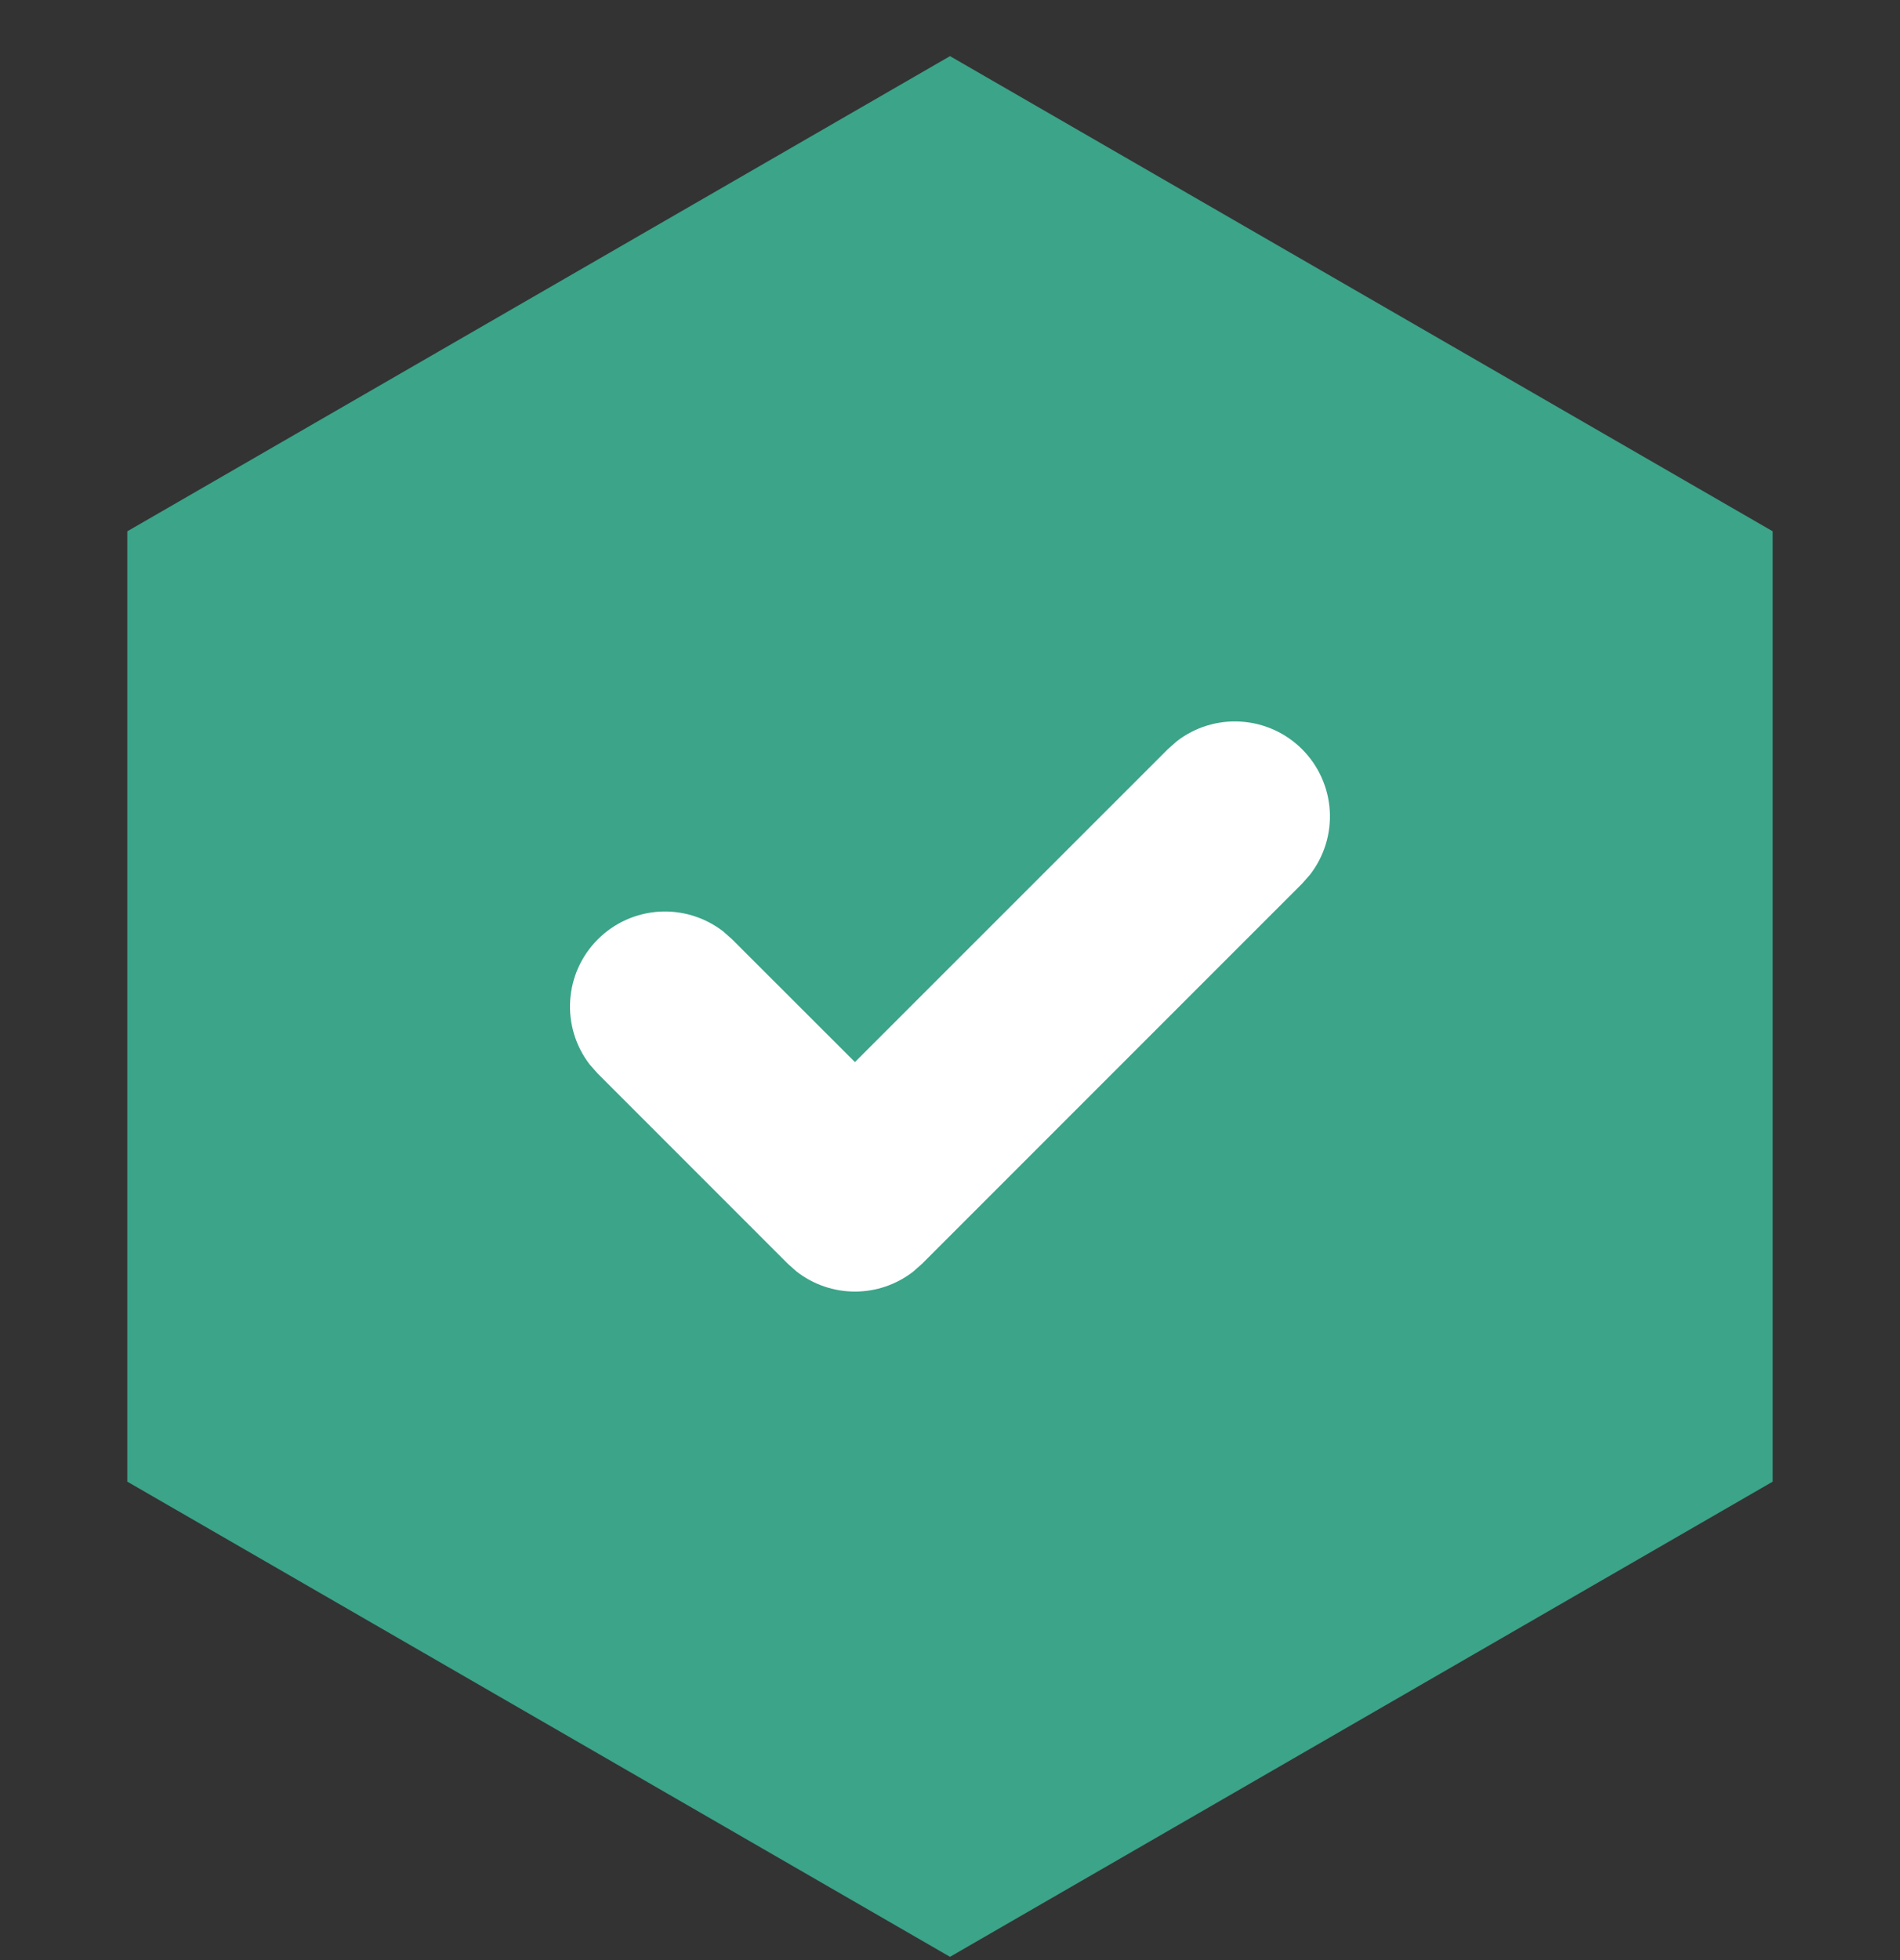
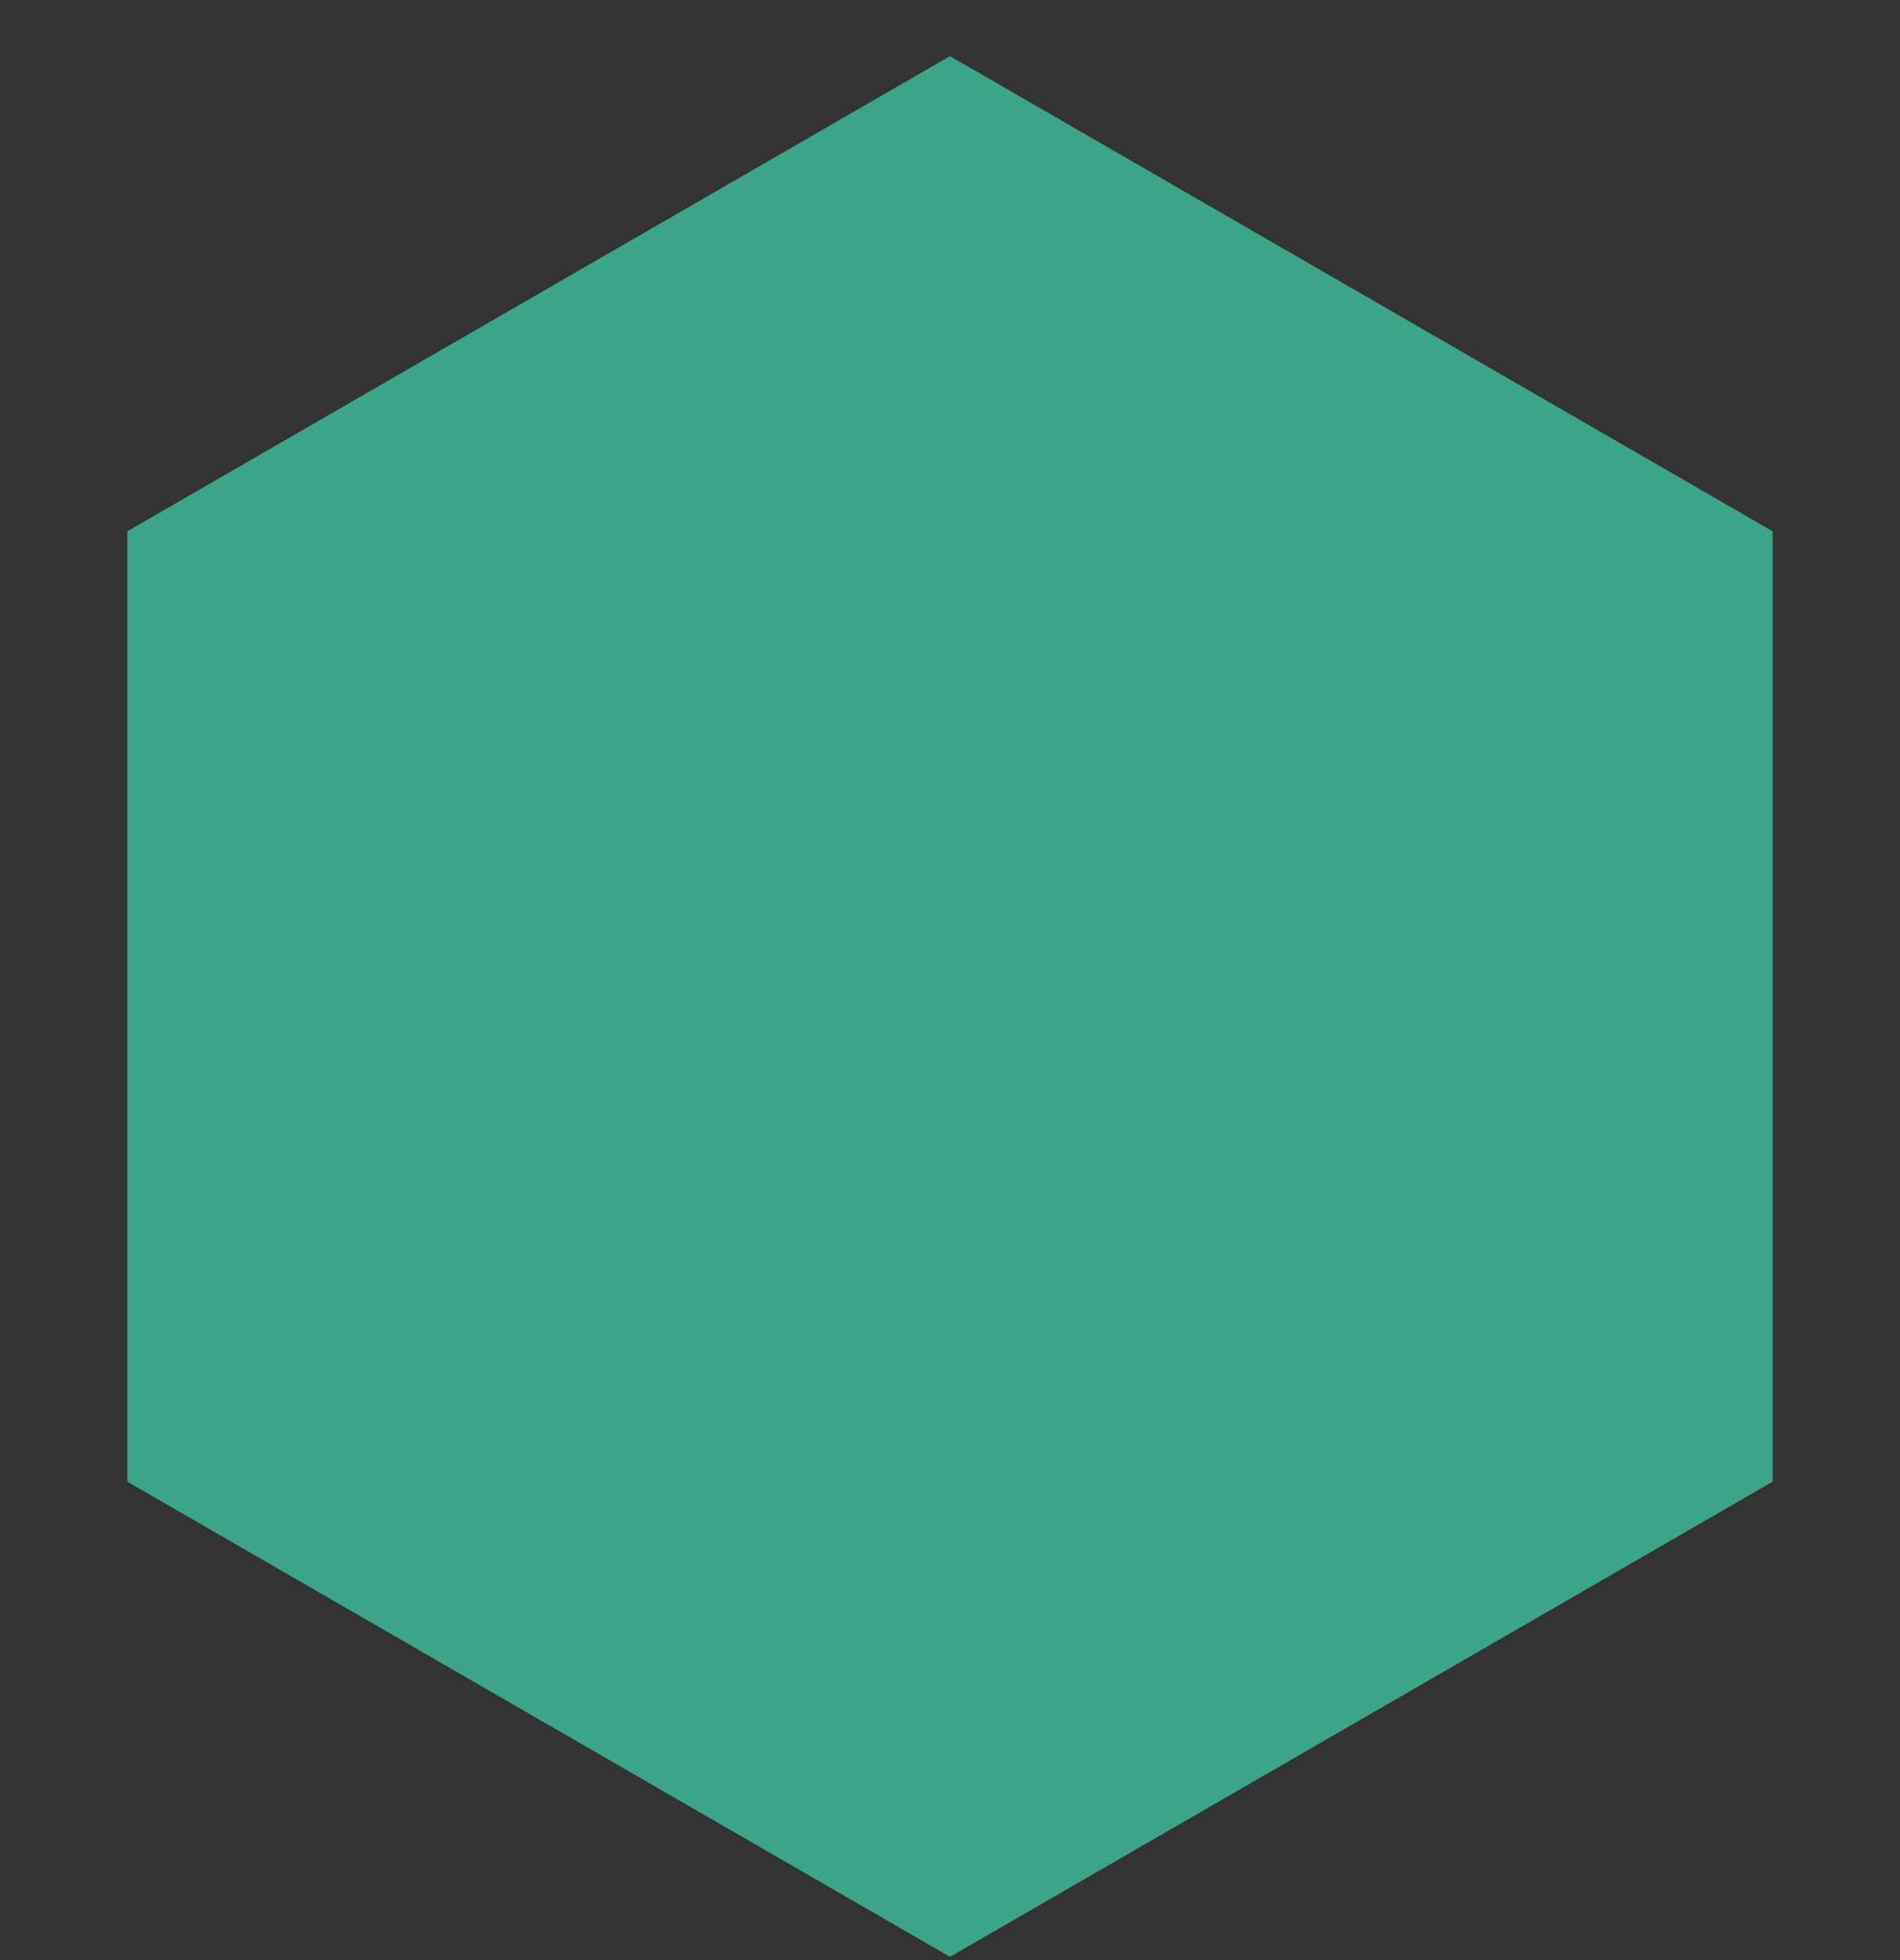
<svg xmlns="http://www.w3.org/2000/svg" width="32" height="33" viewBox="0 0 32 33" fill="none">
  <rect x="0" y="0" width="32" height="33" fill="#333333" stroke="none" />
  <path d="M16 0.945L29.856 8.945V24.945L16 32.945L2.144 24.945V8.945L16 0.945Z" fill="#3BA489" />
-   <path d="M21.93 12.614C21.655 12.339 21.288 12.173 20.899 12.149C20.511 12.124 20.126 12.242 19.818 12.481L19.668 12.614L14.399 17.881L12.33 15.814L12.18 15.681C11.872 15.443 11.488 15.325 11.099 15.349C10.71 15.374 10.344 15.539 10.068 15.815C9.793 16.09 9.627 16.456 9.603 16.845C9.578 17.234 9.696 17.618 9.935 17.926L10.068 18.076L13.268 21.276L13.418 21.409C13.699 21.627 14.044 21.745 14.399 21.745C14.754 21.745 15.099 21.627 15.38 21.409L15.53 21.276L21.93 14.877L22.063 14.726C22.302 14.418 22.42 14.034 22.396 13.645C22.371 13.256 22.206 12.89 21.93 12.614Z" fill="white" />
</svg>